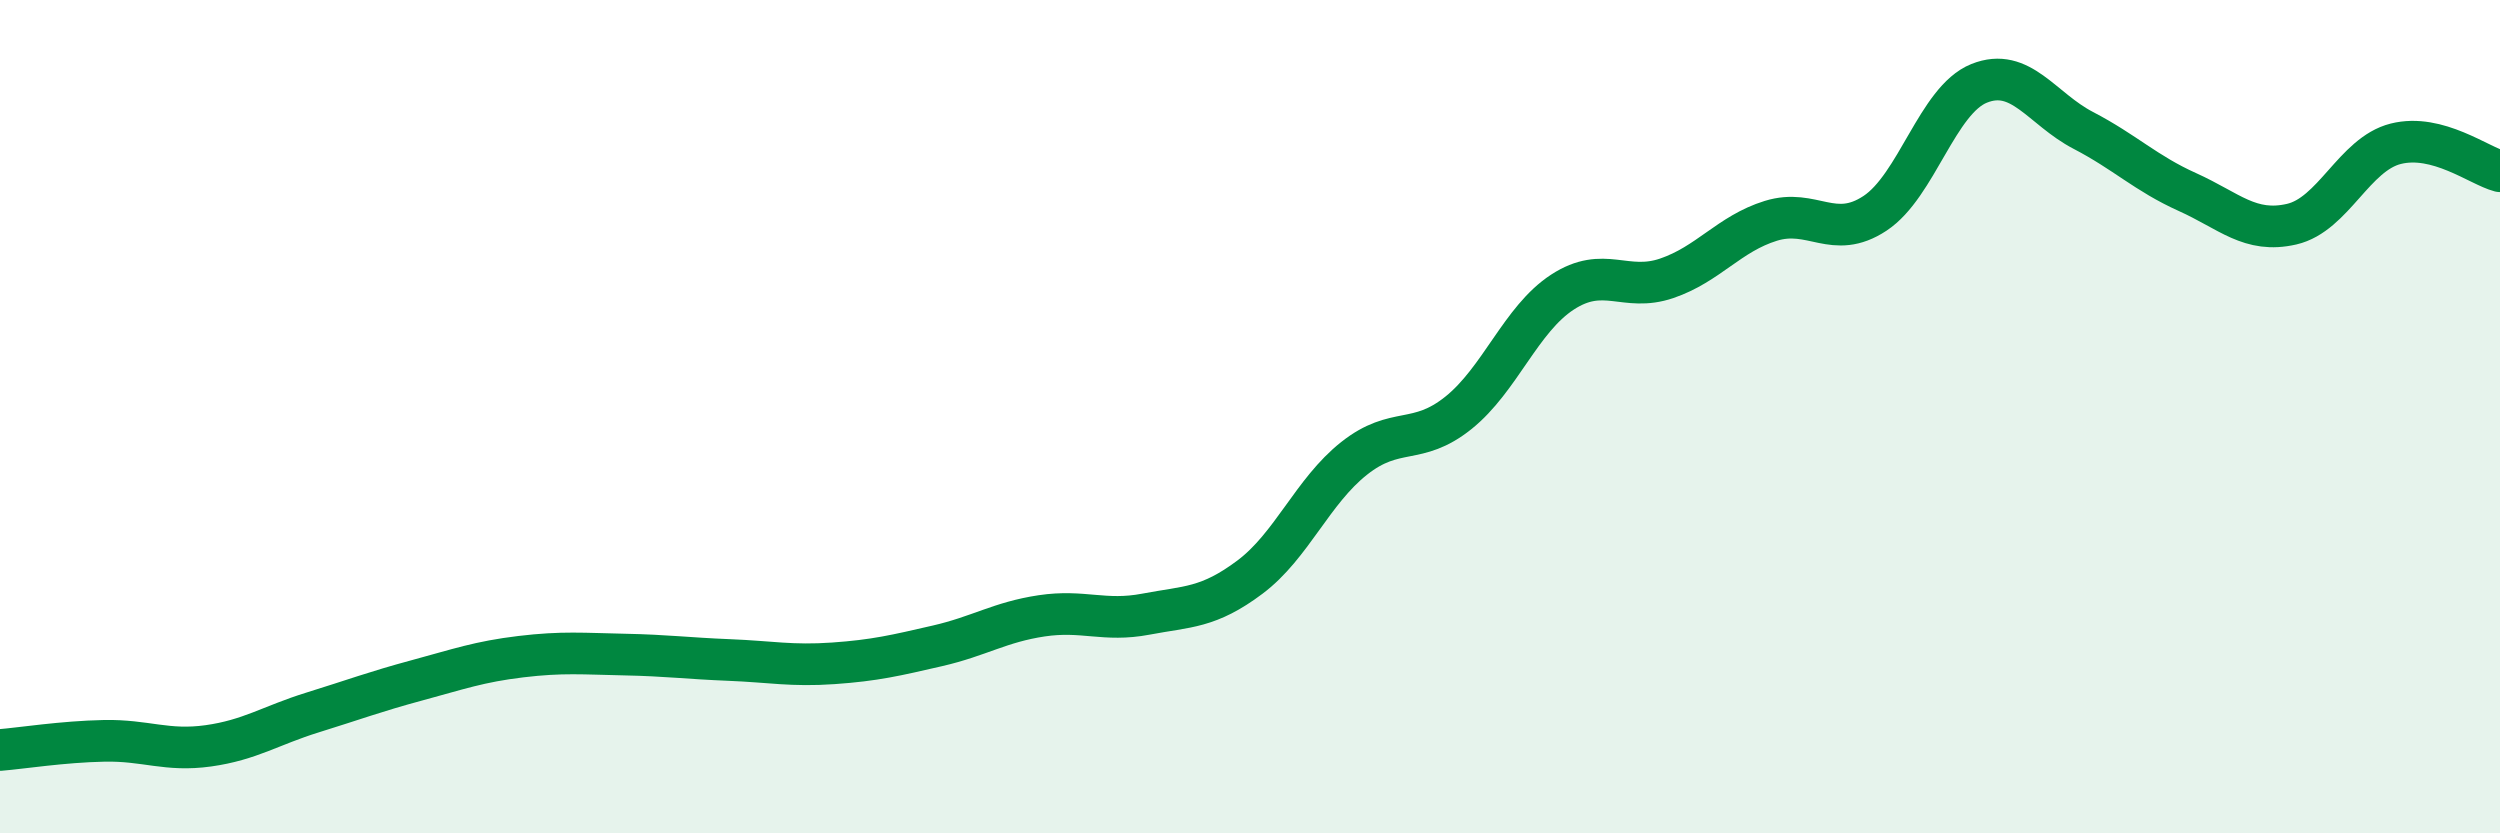
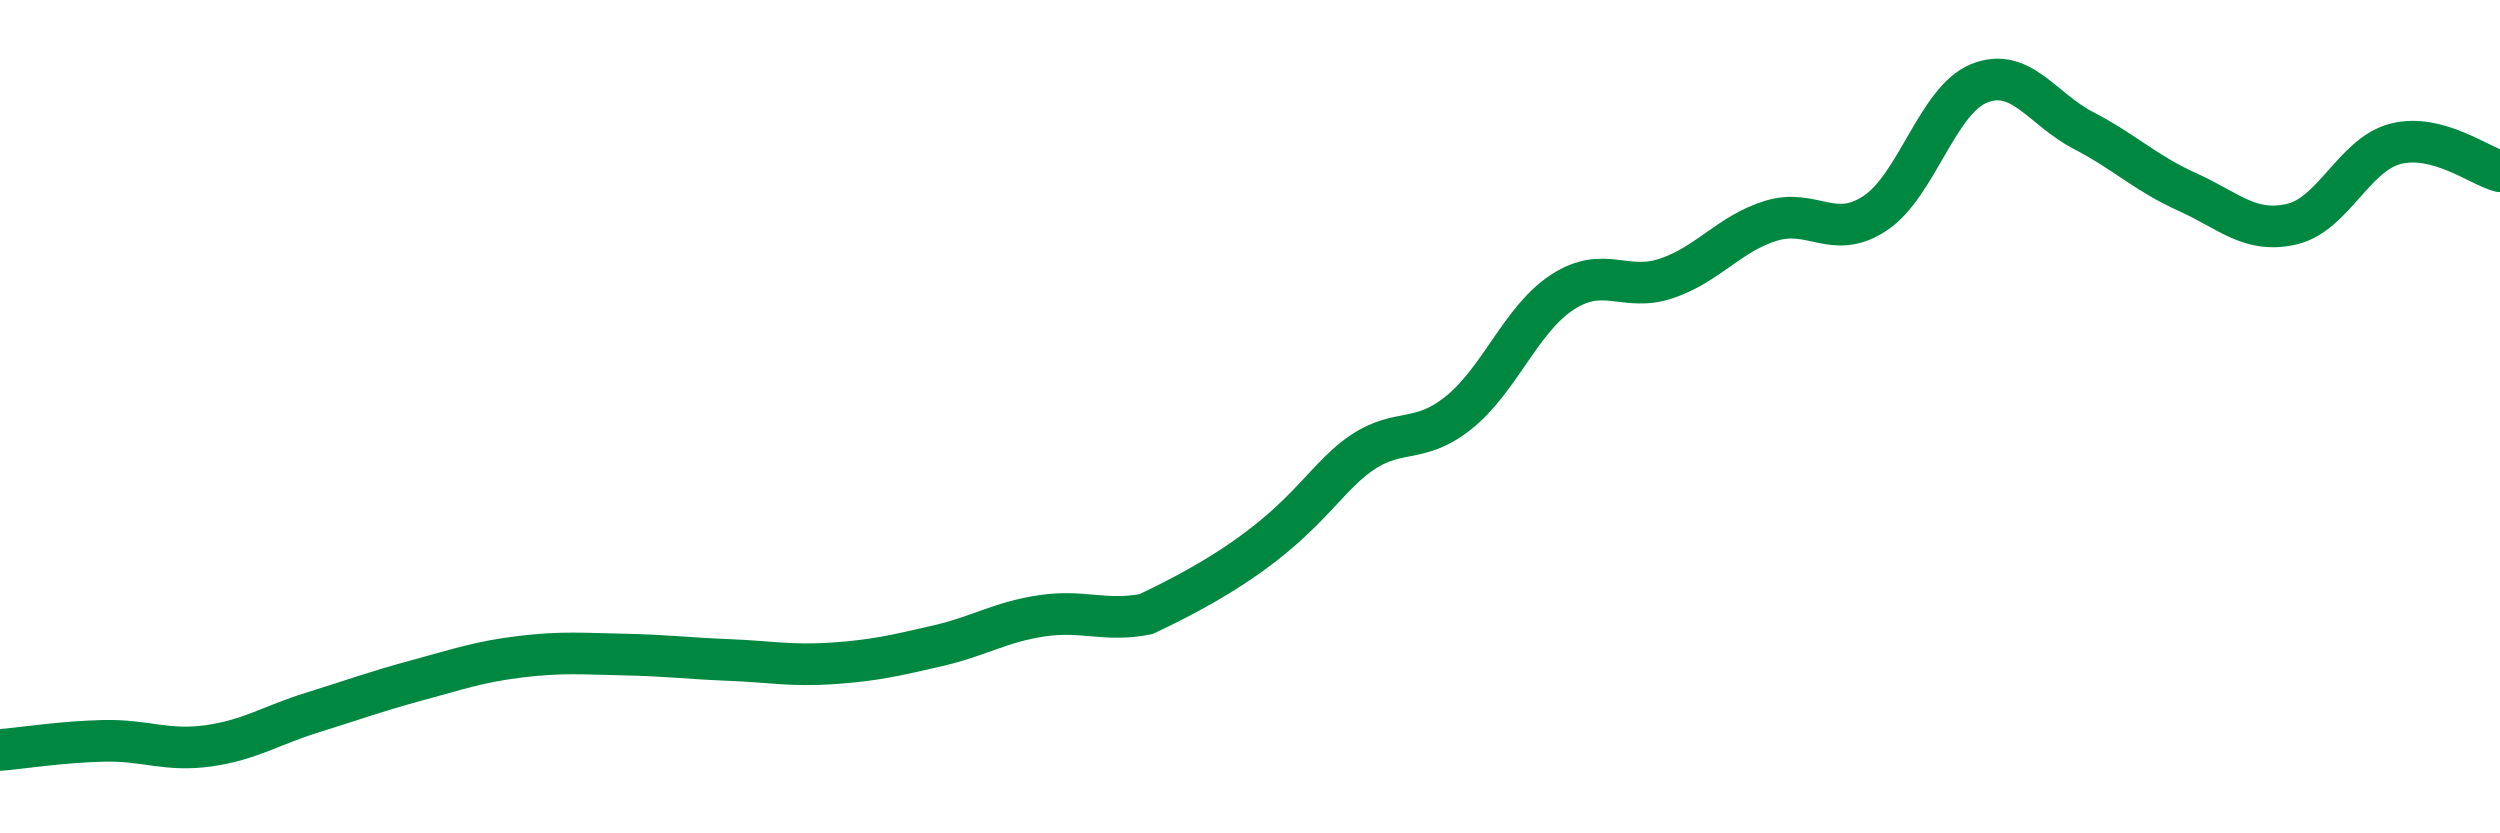
<svg xmlns="http://www.w3.org/2000/svg" width="60" height="20" viewBox="0 0 60 20">
-   <path d="M 0,18 C 0.5,17.96 1.5,17.8 2.5,17.78 C 3.5,17.76 4,18.04 5,17.9 C 6,17.76 6.5,17.41 7.5,17.1 C 8.5,16.79 9,16.6 10,16.33 C 11,16.06 11.5,15.88 12.5,15.76 C 13.5,15.64 14,15.69 15,15.71 C 16,15.73 16.5,15.8 17.5,15.84 C 18.5,15.88 19,15.99 20,15.92 C 21,15.85 21.5,15.73 22.5,15.5 C 23.5,15.27 24,14.93 25,14.78 C 26,14.63 26.5,14.93 27.5,14.74 C 28.5,14.55 29,14.6 30,13.85 C 31,13.1 31.5,11.79 32.5,11 C 33.5,10.21 34,10.71 35,9.91 C 36,9.11 36.5,7.66 37.5,7.01 C 38.5,6.36 39,7.02 40,6.68 C 41,6.34 41.5,5.61 42.5,5.3 C 43.5,4.99 44,5.78 45,5.12 C 46,4.46 46.5,2.4 47.5,2 C 48.5,1.6 49,2.61 50,3.13 C 51,3.65 51.5,4.16 52.5,4.61 C 53.5,5.06 54,5.61 55,5.38 C 56,5.15 56.5,3.7 57.5,3.45 C 58.5,3.2 59.5,3.98 60,4.11L60 20L0 20Z" fill="#008740" opacity="0.1" stroke-linecap="round" stroke-linejoin="round" />
-   <path d="M 0,18 C 0.5,17.96 1.5,17.8 2.5,17.78 C 3.5,17.76 4,18.04 5,17.9 C 6,17.76 6.5,17.41 7.5,17.1 C 8.5,16.79 9,16.6 10,16.33 C 11,16.06 11.5,15.88 12.5,15.76 C 13.5,15.64 14,15.69 15,15.71 C 16,15.73 16.5,15.8 17.5,15.84 C 18.5,15.88 19,15.99 20,15.92 C 21,15.85 21.5,15.73 22.5,15.5 C 23.5,15.27 24,14.93 25,14.78 C 26,14.63 26.5,14.93 27.5,14.74 C 28.5,14.55 29,14.6 30,13.85 C 31,13.1 31.5,11.79 32.5,11 C 33.5,10.21 34,10.71 35,9.91 C 36,9.11 36.5,7.66 37.5,7.01 C 38.5,6.36 39,7.02 40,6.68 C 41,6.34 41.5,5.61 42.5,5.3 C 43.5,4.99 44,5.78 45,5.12 C 46,4.46 46.5,2.4 47.5,2 C 48.5,1.6 49,2.61 50,3.13 C 51,3.65 51.5,4.16 52.5,4.61 C 53.5,5.06 54,5.61 55,5.38 C 56,5.15 56.5,3.7 57.5,3.45 C 58.5,3.2 59.5,3.98 60,4.11" stroke="#008740" stroke-width="1" fill="none" stroke-linecap="round" stroke-linejoin="round" />
+   <path d="M 0,18 C 0.5,17.96 1.5,17.8 2.5,17.78 C 3.5,17.76 4,18.04 5,17.9 C 6,17.76 6.5,17.41 7.5,17.1 C 8.5,16.79 9,16.6 10,16.33 C 11,16.06 11.5,15.88 12.5,15.76 C 13.5,15.64 14,15.69 15,15.71 C 16,15.73 16.5,15.8 17.5,15.84 C 18.5,15.88 19,15.99 20,15.92 C 21,15.85 21.5,15.73 22.5,15.5 C 23.5,15.27 24,14.93 25,14.78 C 26,14.63 26.5,14.93 27.5,14.74 C 31,13.1 31.5,11.79 32.5,11 C 33.5,10.21 34,10.71 35,9.91 C 36,9.11 36.5,7.66 37.5,7.01 C 38.5,6.36 39,7.02 40,6.68 C 41,6.34 41.5,5.61 42.5,5.3 C 43.5,4.99 44,5.78 45,5.12 C 46,4.46 46.5,2.4 47.5,2 C 48.5,1.6 49,2.61 50,3.13 C 51,3.65 51.5,4.16 52.5,4.61 C 53.5,5.06 54,5.61 55,5.38 C 56,5.15 56.5,3.7 57.5,3.45 C 58.5,3.2 59.5,3.98 60,4.11" stroke="#008740" stroke-width="1" fill="none" stroke-linecap="round" stroke-linejoin="round" />
</svg>